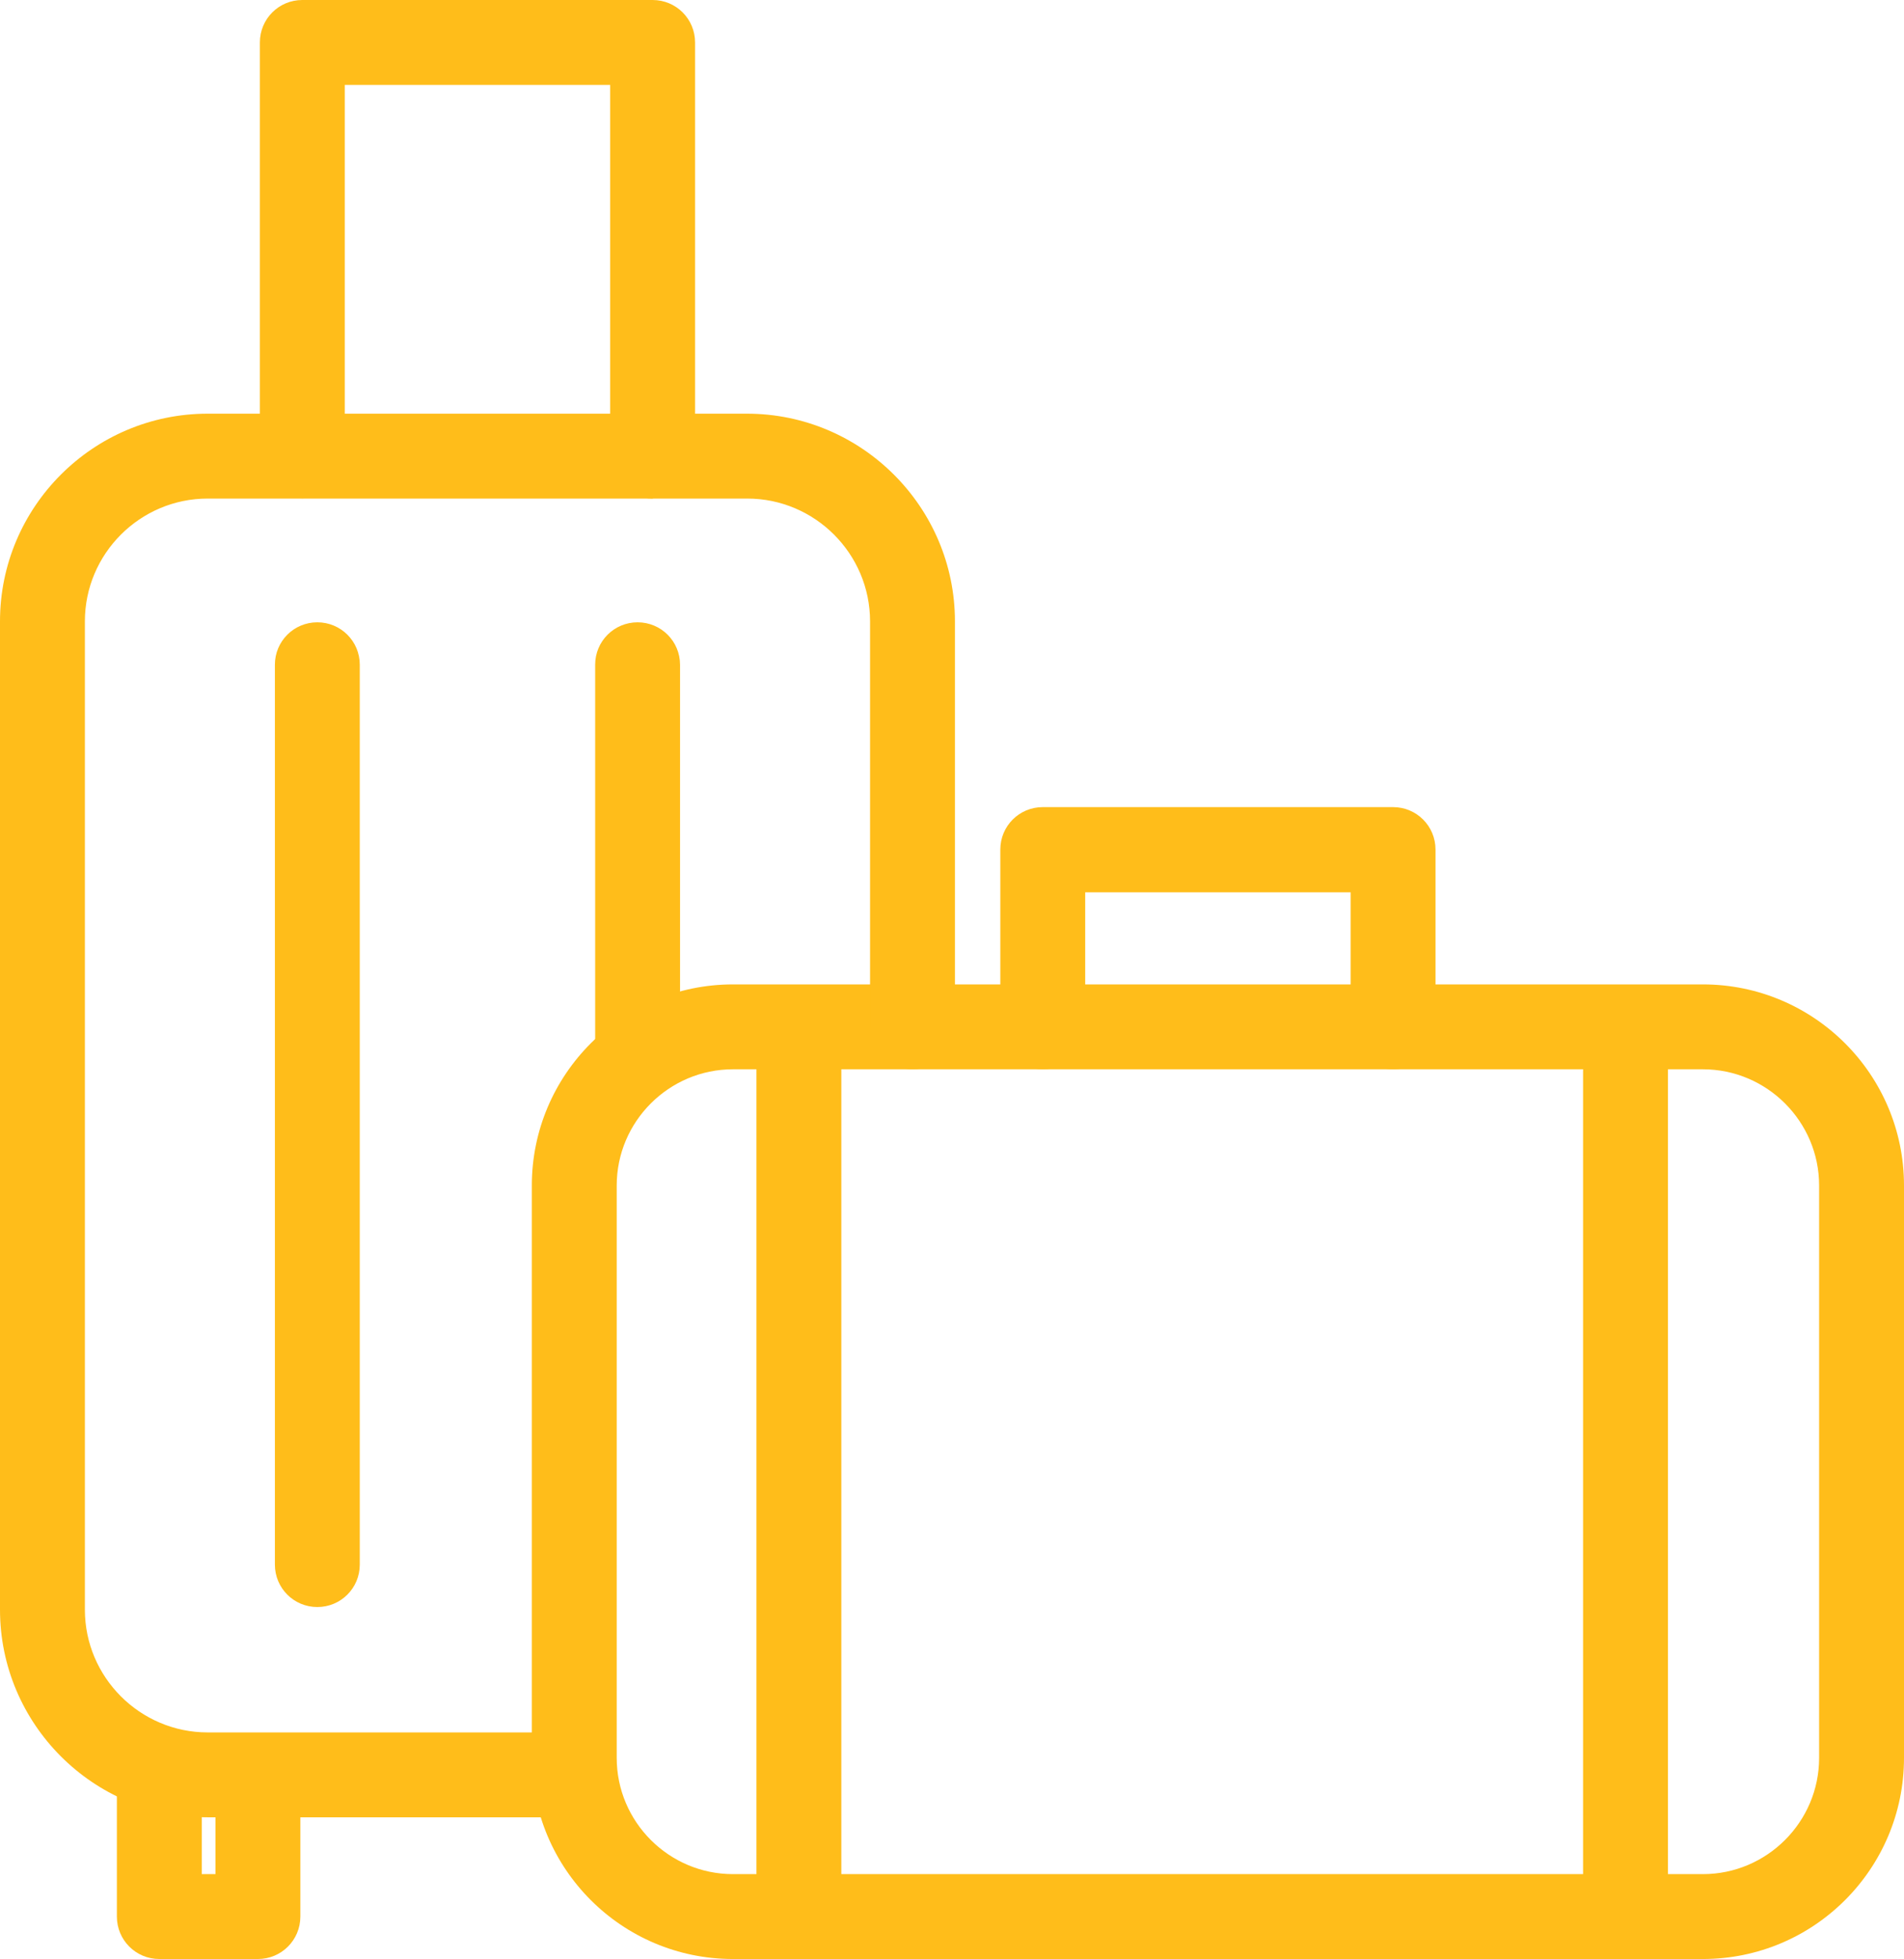
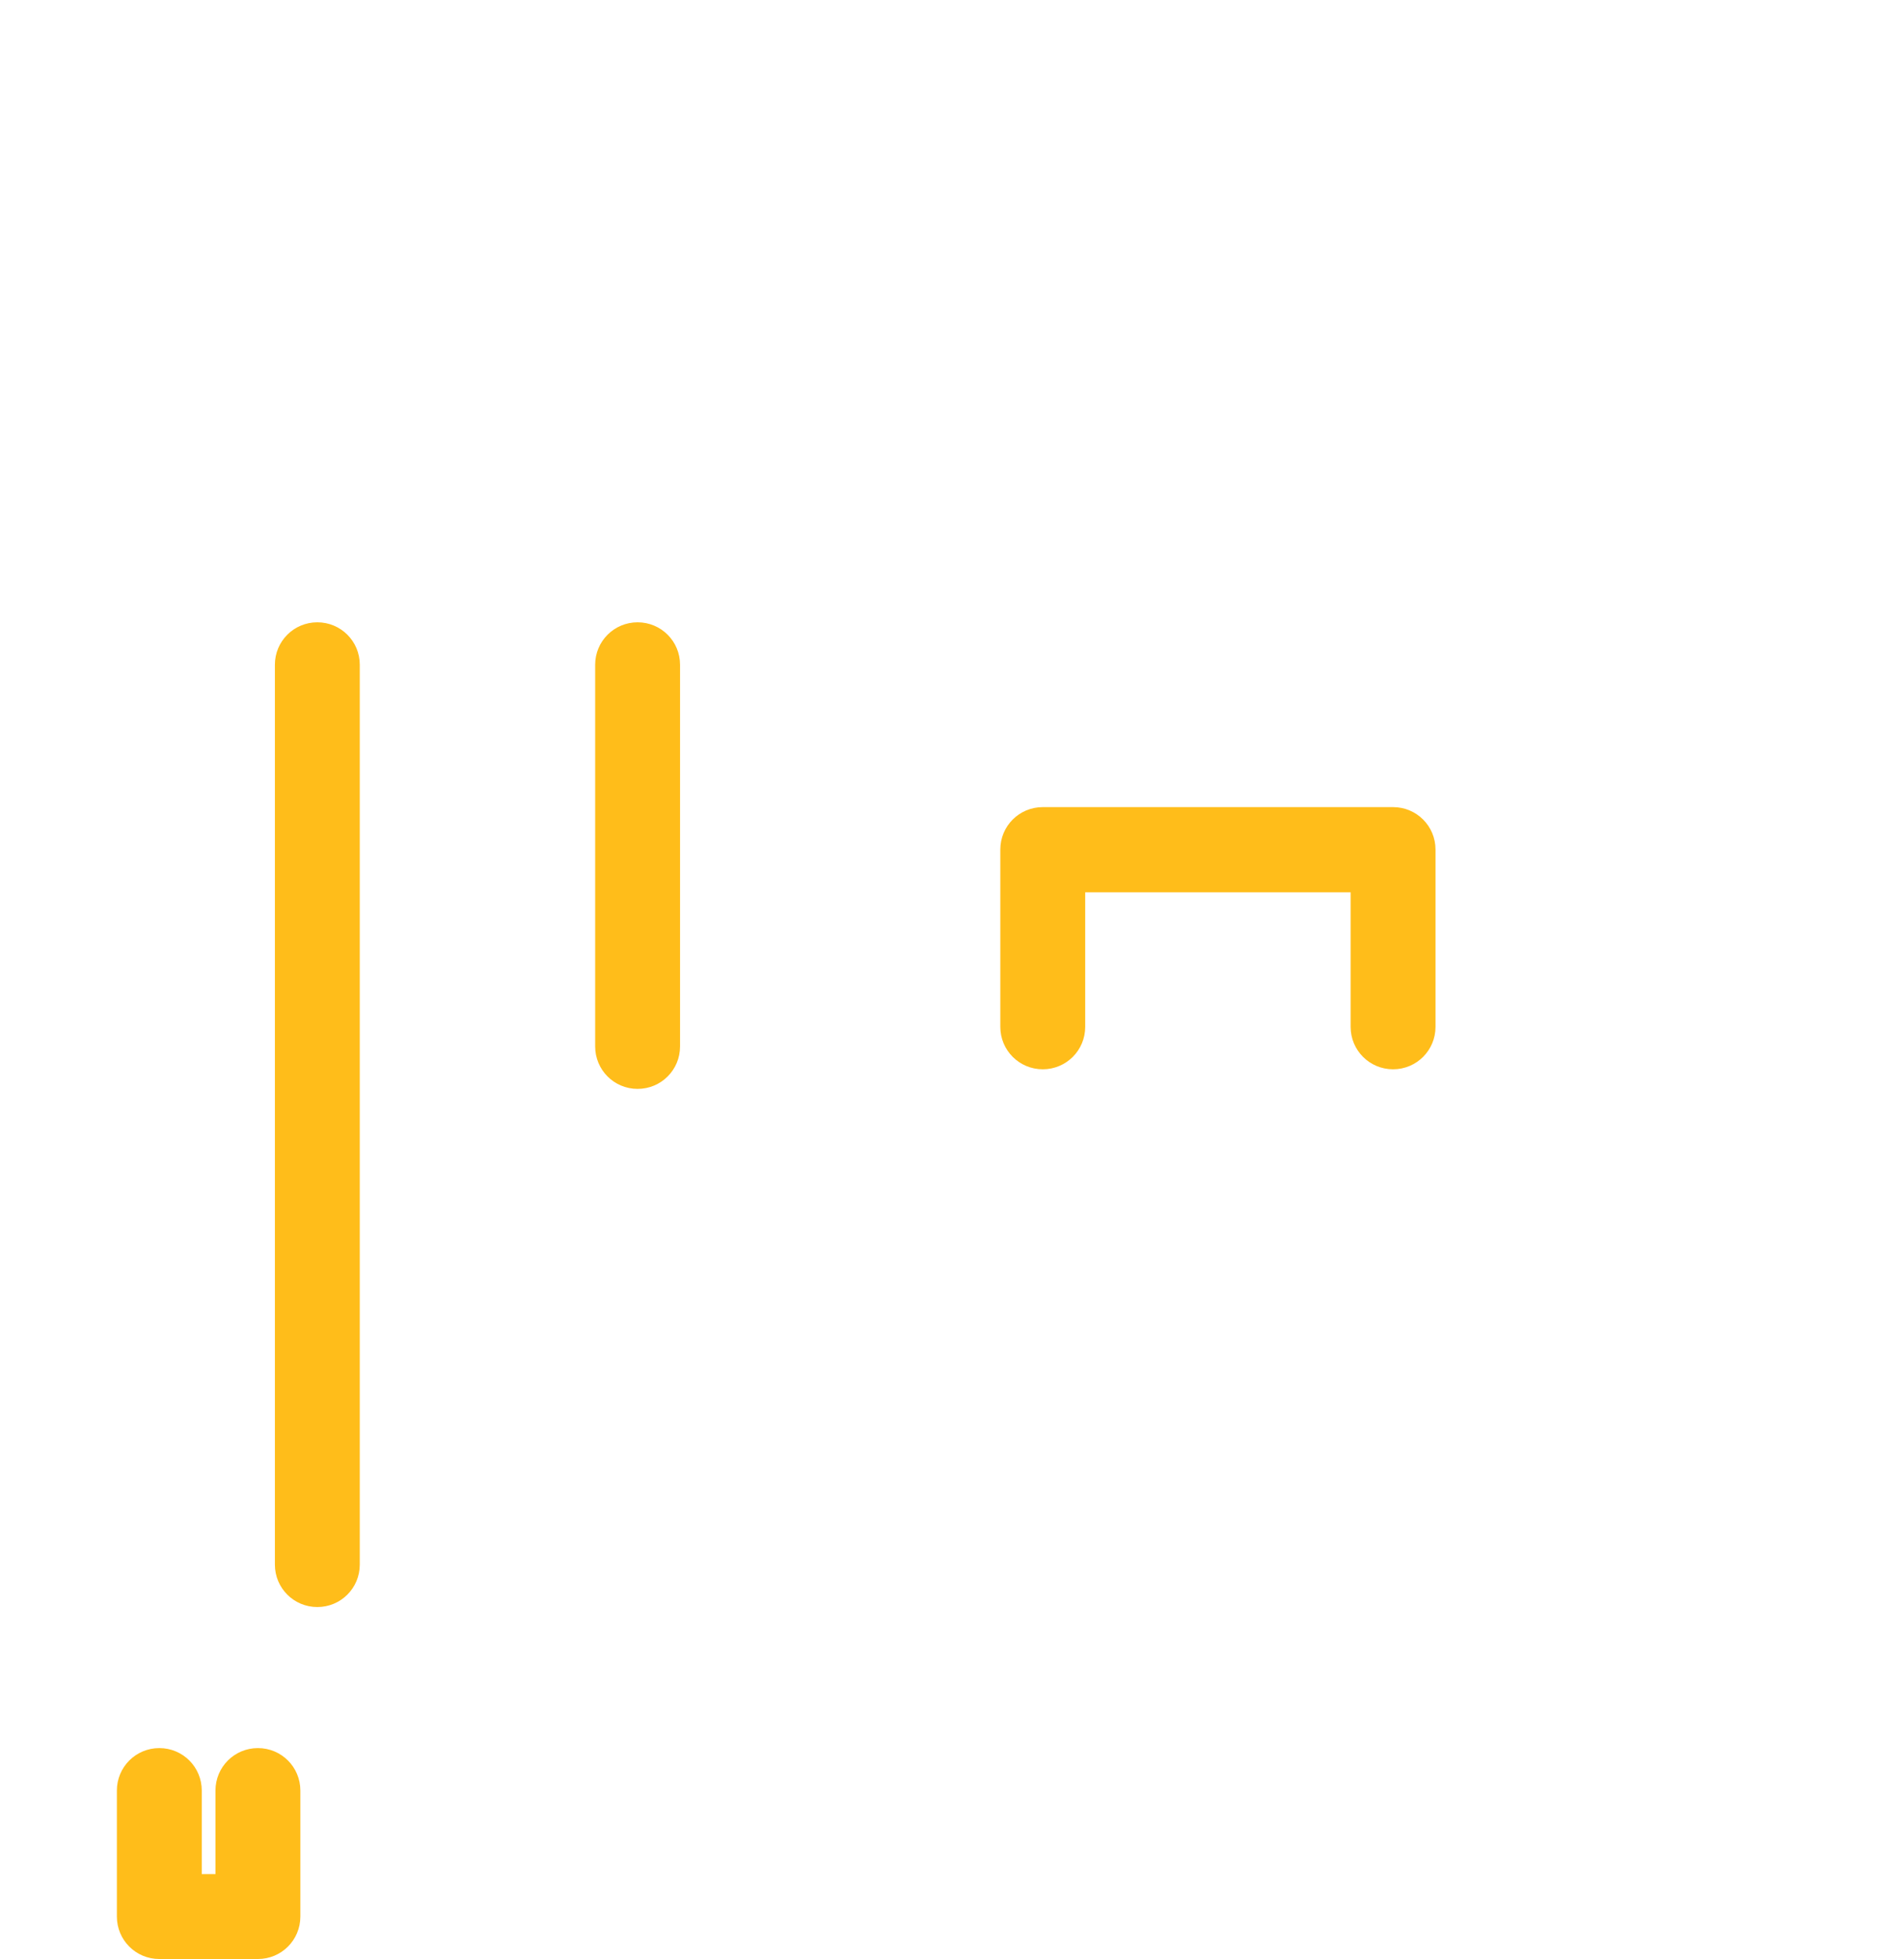
<svg xmlns="http://www.w3.org/2000/svg" id="_レイヤー_2" data-name="レイヤー 2" viewBox="0 0 58.32 60">
  <defs>
    <style>
      .cls-1 {
        fill: #ffbd1a;
      }
    </style>
  </defs>
  <g id="_レイヤー_1-2" data-name="レイヤー 1">
    <g id="Layer_1" data-name="Layer 1">
      <g>
-         <path class="cls-1" d="M52.16,60h-29.71c-3.4,0-6.16-2.76-6.16-6.16v-17.53c0-3.4,2.76-6.16,6.16-6.16h29.71c3.4,0,6.16,2.76,6.16,6.16v17.53c0,3.4-2.76,6.16-6.16,6.16h0ZM22.45,32.75c-1.96,0-3.56,1.6-3.56,3.56v17.53c0,1.96,1.6,3.56,3.56,3.56h29.71c1.96,0,3.56-1.6,3.56-3.56v-17.53c0-1.96-1.6-3.56-3.56-3.56h-29.71Z" />
        <path class="cls-1" d="M42.67,32.75c-.72,0-1.3-.58-1.3-1.3v-4.12h-8.13v4.12c0,.72-.58,1.3-1.3,1.3s-1.3-.58-1.3-1.3v-5.43c0-.72.58-1.3,1.3-1.3h10.73c.72,0,1.3.58,1.3,1.3v5.43c0,.72-.58,1.3-1.3,1.3Z" />
-         <path class="cls-1" d="M19.99,15.27c-.72,0-1.3-.58-1.3-1.3V2.6h-8.13v11.36c0,.72-.58,1.3-1.3,1.3s-1.3-.58-1.3-1.3V1.3c0-.72.58-1.3,1.3-1.3h10.73c.72,0,1.3.58,1.3,1.3v12.66c0,.72-.58,1.3-1.3,1.3h0Z" />
-         <path class="cls-1" d="M24.47,60c-.72,0-1.3-.58-1.3-1.3v-26.65c0-.72.58-1.3,1.3-1.3s1.3.58,1.3,1.3v26.65c0,.72-.58,1.3-1.3,1.3Z" />
-         <path class="cls-1" d="M49.79,60c-.72,0-1.3-.58-1.3-1.3v-26.65c0-.72.58-1.3,1.3-1.3s1.3.58,1.3,1.3v26.65c0,.72-.58,1.3-1.3,1.3Z" />
-         <path class="cls-1" d="M17.59,55.66H6.36c-3.51,0-6.36-2.86-6.36-6.36v-30.27c0-3.51,2.86-6.36,6.36-6.36h16.52c3.51,0,6.37,2.86,6.37,6.36v12.42c0,.72-.58,1.3-1.3,1.3s-1.3-.58-1.3-1.3v-12.42c0-2.07-1.69-3.76-3.76-3.76H6.36c-2.07,0-3.76,1.69-3.76,3.76v30.27c0,2.07,1.69,3.76,3.76,3.76h11.23c.72,0,1.3.58,1.3,1.3s-.58,1.3-1.3,1.3Z" />
        <path class="cls-1" d="M7.91,60h-3.03c-.72,0-1.3-.58-1.3-1.3v-3.86c0-.72.58-1.3,1.3-1.3s1.3.58,1.3,1.3v2.56h.42v-2.56c0-.72.58-1.3,1.3-1.3s1.3.58,1.3,1.3v3.86c0,.72-.58,1.3-1.3,1.3Z" />
        <path class="cls-1" d="M9.72,49.22c-.72,0-1.3-.58-1.3-1.3v-27.56c0-.72.58-1.3,1.3-1.3s1.3.58,1.3,1.3v27.56c0,.72-.58,1.3-1.3,1.3ZM19.53,33.35c-.72,0-1.3-.58-1.3-1.3v-11.69c0-.72.58-1.3,1.3-1.3s1.3.58,1.3,1.3v11.69c0,.72-.58,1.3-1.3,1.3Z" />
      </g>
    </g>
  </g>
</svg>